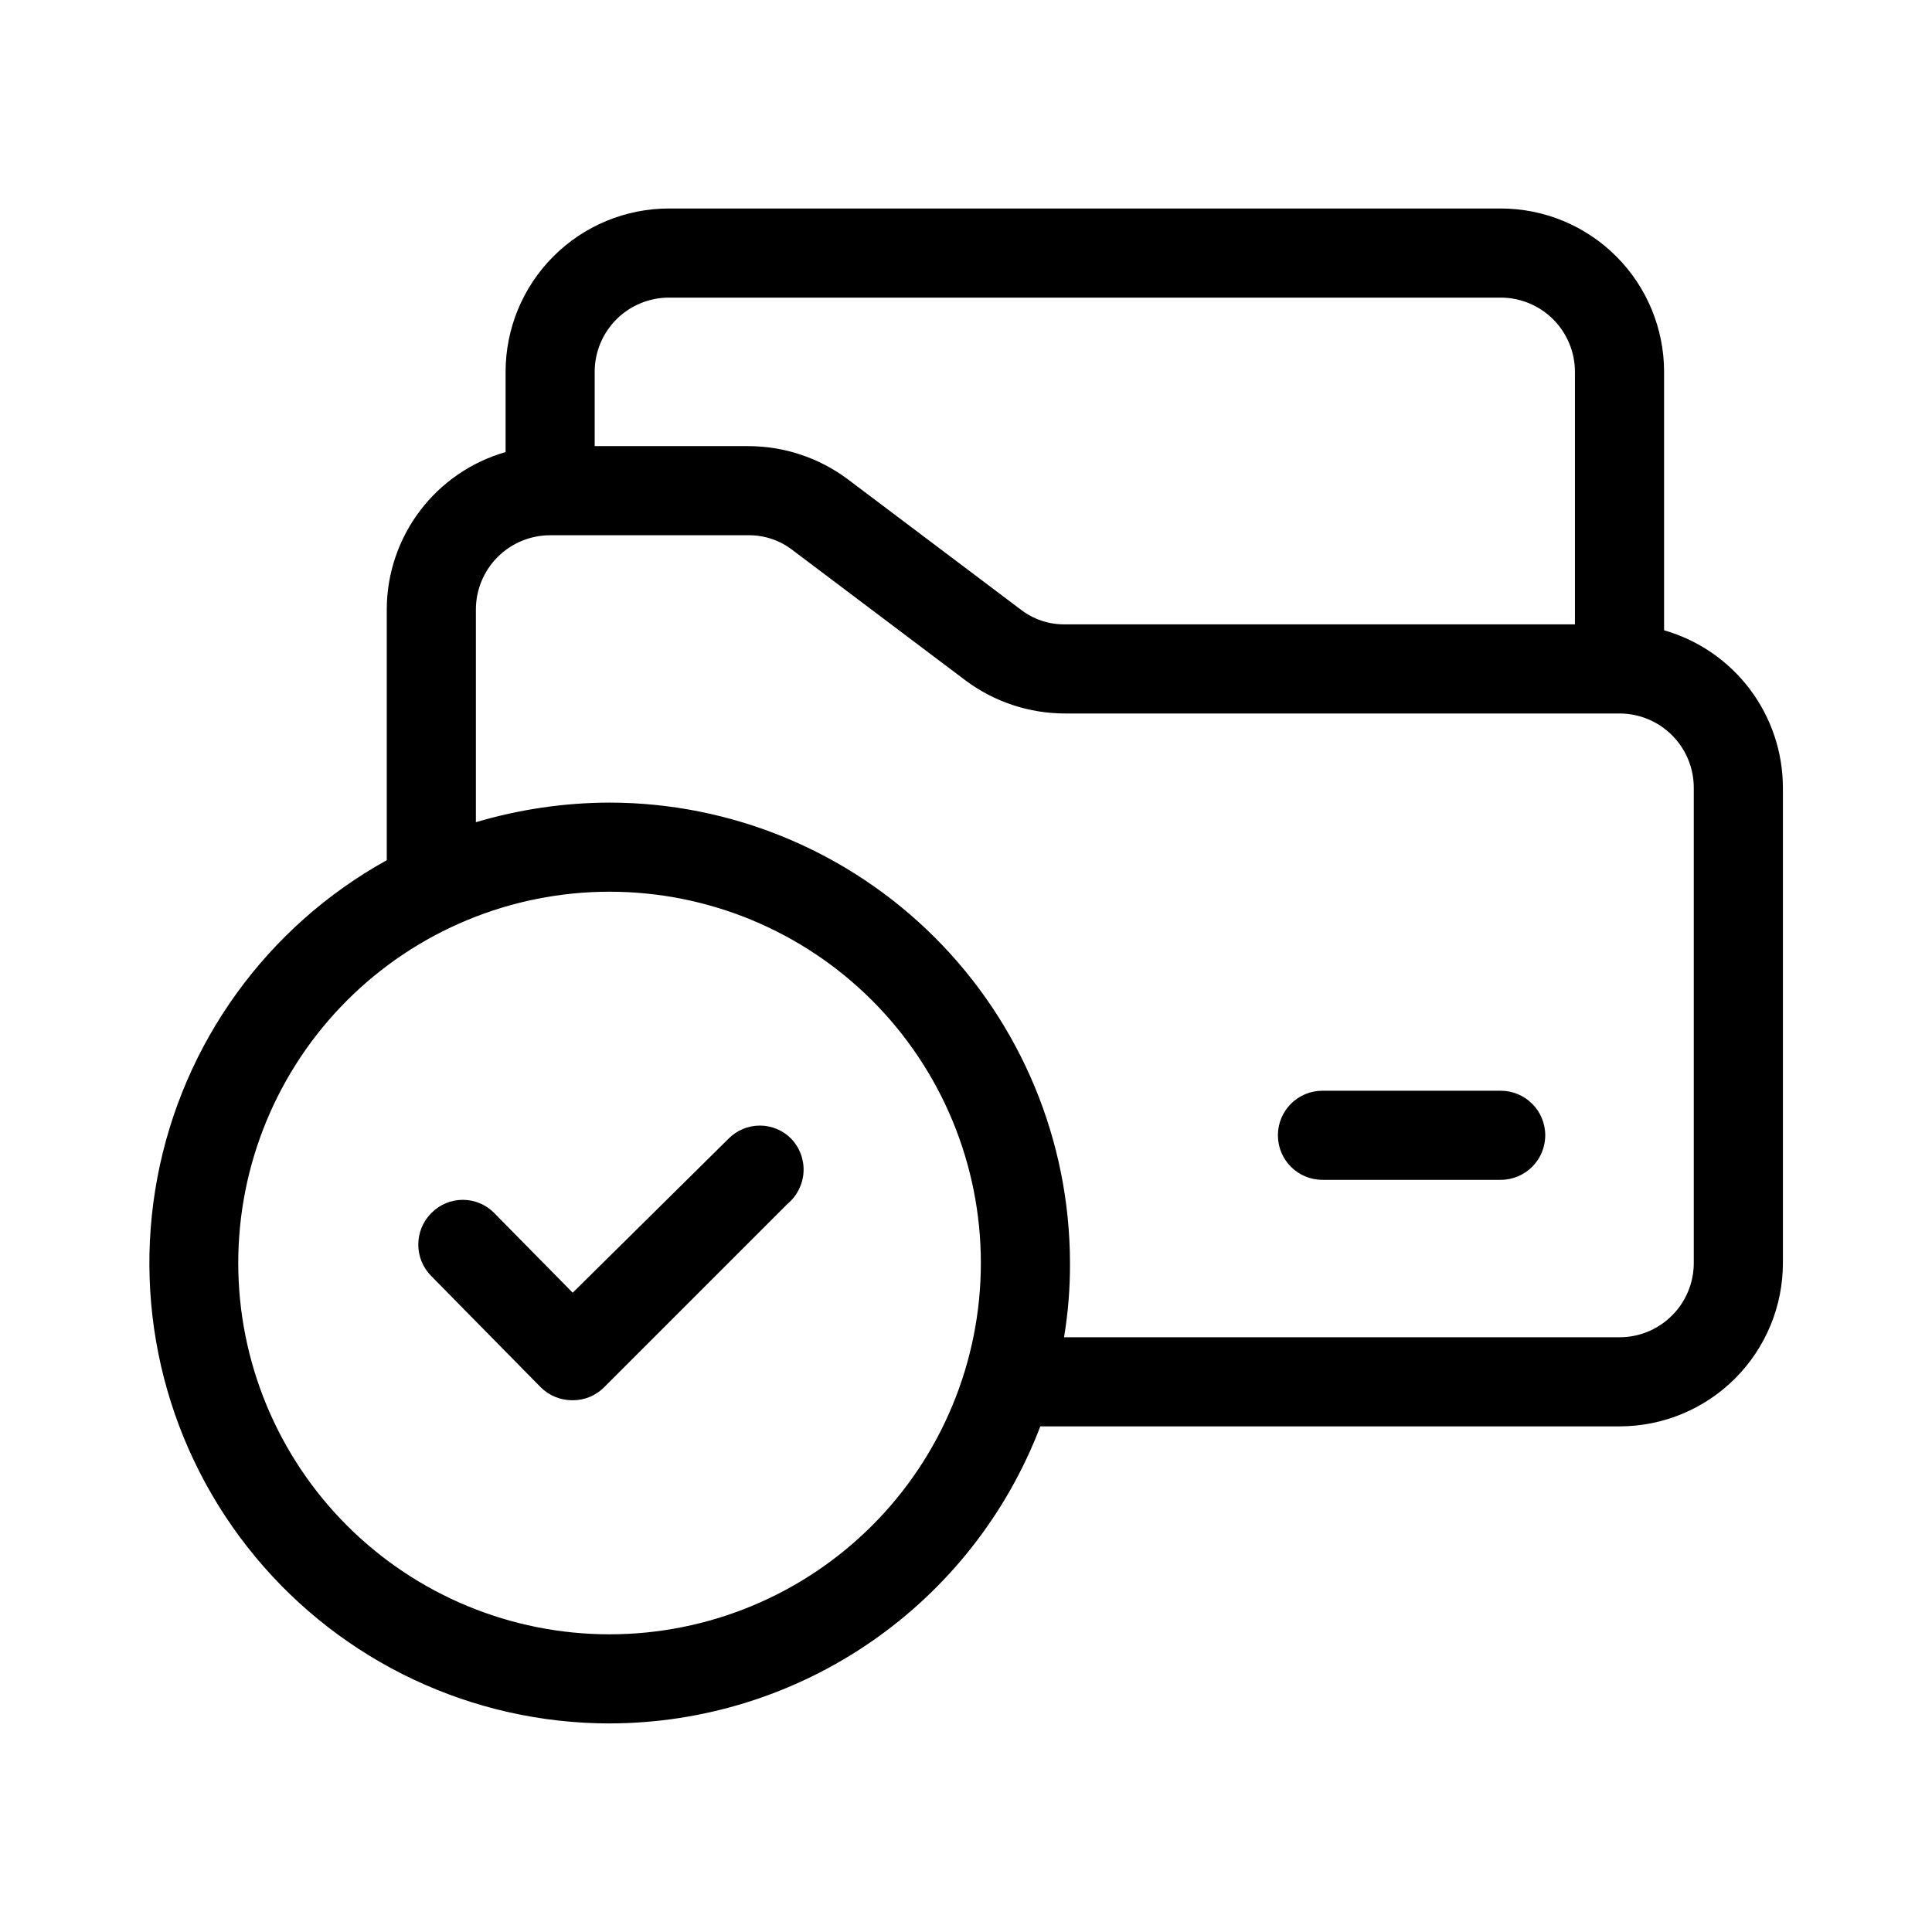
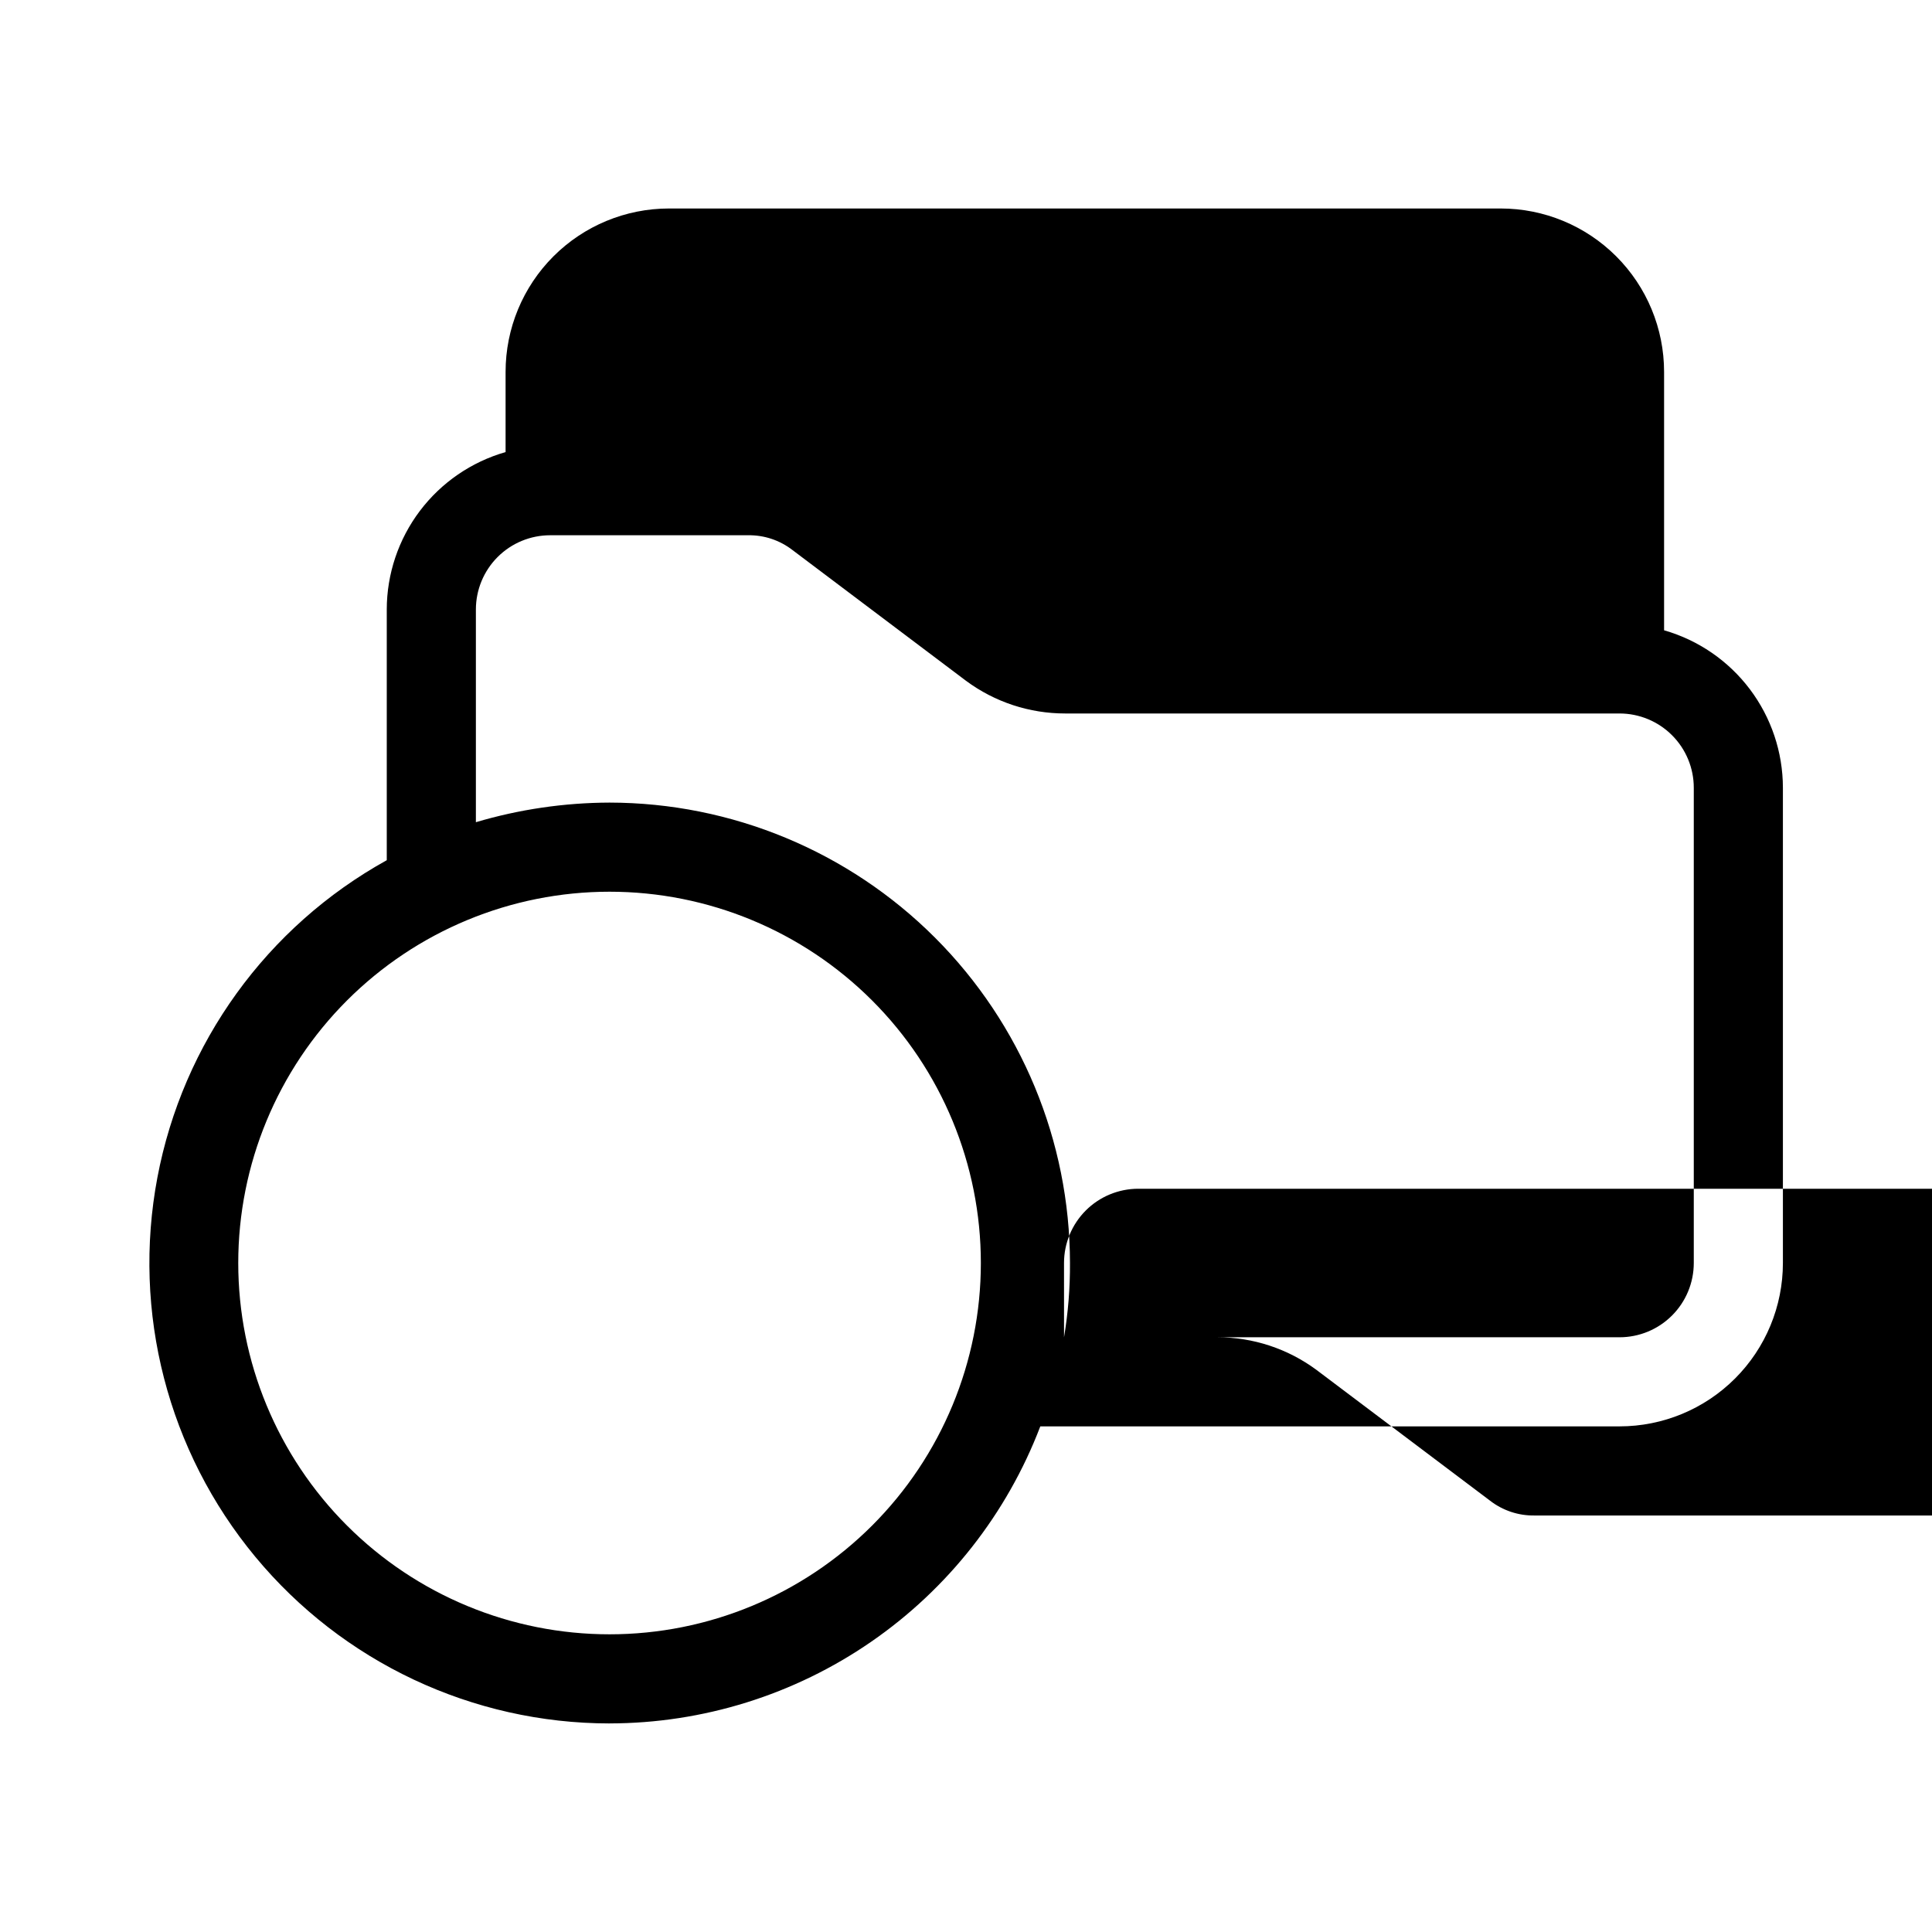
<svg xmlns="http://www.w3.org/2000/svg" fill="#000000" width="800px" height="800px" version="1.1" viewBox="144 144 512 512">
-   <path d="m305.54 600.73c-36.316-0.02-70.734-16.211-93.898-44.18-23.168-27.965-32.672-64.793-25.934-100.48s29.023-66.512 60.789-84.105v-66.438c0.012-9.43 3.09-18.598 8.77-26.125 5.684-7.527 13.656-13 22.719-15.598v-21.254c0-11.484 4.562-22.496 12.684-30.617 8.117-8.117 19.133-12.68 30.613-12.68h220.42c11.484 0 22.496 4.562 30.613 12.68 8.121 8.121 12.684 19.133 12.684 30.617v68.488-0.004c9.062 2.598 17.039 8.074 22.719 15.598 5.68 7.527 8.758 16.695 8.77 26.125v125.95c0 11.484-4.562 22.496-12.684 30.613-8.117 8.121-19.133 12.684-30.613 12.684h-153.5c-8.828 23.129-24.465 43.039-44.844 57.094-20.379 14.055-44.543 21.594-69.301 21.625zm0-220.42v0.004c-26.098 0-51.125 10.367-69.582 28.82-18.453 18.453-28.82 43.48-28.82 69.578s10.367 51.125 28.82 69.578c18.457 18.453 43.484 28.82 69.582 28.82s51.125-10.367 69.578-28.82 28.82-43.48 28.82-69.578-10.367-51.125-28.82-69.578-43.48-28.82-69.578-28.82zm120.44 118.08h147.21c5.219 0 10.227-2.074 13.914-5.766 3.691-3.688 5.766-8.695 5.766-13.914v-125.95c0-5.219-2.074-10.223-5.766-13.914-3.688-3.691-8.695-5.766-13.914-5.766h-146.89c-9.469 0.012-18.688-3.023-26.293-8.66l-45.973-34.637c-3.375-2.617-7.539-4.008-11.809-3.934h-52.43c-5.219 0-10.223 2.07-13.914 5.762-3.691 3.691-5.766 8.699-5.766 13.918v56.363c11.5-3.41 23.43-5.16 35.426-5.195 32.348 0.039 63.359 12.91 86.23 35.781 22.875 22.875 35.742 53.887 35.785 86.234 0.035 6.594-0.492 13.176-1.574 19.68zm-124.38-236.16h40.621c9.465-0.012 18.684 3.023 26.293 8.66l45.973 34.637c3.371 2.617 7.539 4.008 11.809 3.934h135.08v-66.91c0-5.219-2.074-10.227-5.766-13.918-3.688-3.688-8.695-5.762-13.914-5.762h-220.42c-5.219 0-10.223 2.074-13.914 5.762-3.691 3.691-5.766 8.699-5.766 13.918zm-5.824 252.85c-3.188 0.039-6.25-1.207-8.504-3.461l-28.969-29.441c-4.602-4.609-4.602-12.078 0-16.691 2.195-2.25 5.203-3.519 8.344-3.519 3.144 0 6.152 1.27 8.348 3.519l20.781 21.098 41.25-40.777c2.191-2.25 5.199-3.519 8.344-3.519 3.141 0 6.152 1.27 8.344 3.519 2.242 2.359 3.41 5.539 3.231 8.785-0.176 3.25-1.688 6.281-4.176 8.379l-48.648 48.648c-2.203 2.231-5.211 3.477-8.344 3.461zm245.92-58.41h-47.234c-6.519 0-11.805-5.285-11.805-11.809 0-6.519 5.285-11.805 11.805-11.805h47.234c6.519 0 11.809 5.285 11.809 11.805 0 6.523-5.289 11.809-11.809 11.809z" />
+   <path d="m305.54 600.73c-36.316-0.02-70.734-16.211-93.898-44.18-23.168-27.965-32.672-64.793-25.934-100.48s29.023-66.512 60.789-84.105v-66.438c0.012-9.43 3.09-18.598 8.77-26.125 5.684-7.527 13.656-13 22.719-15.598v-21.254c0-11.484 4.562-22.496 12.684-30.617 8.117-8.117 19.133-12.68 30.613-12.68h220.42c11.484 0 22.496 4.562 30.613 12.68 8.121 8.121 12.684 19.133 12.684 30.617v68.488-0.004c9.062 2.598 17.039 8.074 22.719 15.598 5.68 7.527 8.758 16.695 8.77 26.125v125.95c0 11.484-4.562 22.496-12.684 30.613-8.117 8.121-19.133 12.684-30.613 12.684h-153.5c-8.828 23.129-24.465 43.039-44.844 57.094-20.379 14.055-44.543 21.594-69.301 21.625zm0-220.42v0.004c-26.098 0-51.125 10.367-69.582 28.82-18.453 18.453-28.82 43.48-28.82 69.578s10.367 51.125 28.82 69.578c18.457 18.453 43.484 28.82 69.582 28.82s51.125-10.367 69.578-28.82 28.82-43.48 28.82-69.578-10.367-51.125-28.82-69.578-43.48-28.82-69.578-28.82zm120.44 118.08h147.21c5.219 0 10.227-2.074 13.914-5.766 3.691-3.688 5.766-8.695 5.766-13.914v-125.95c0-5.219-2.074-10.223-5.766-13.914-3.688-3.691-8.695-5.766-13.914-5.766h-146.89c-9.469 0.012-18.688-3.023-26.293-8.66l-45.973-34.637c-3.375-2.617-7.539-4.008-11.809-3.934h-52.43c-5.219 0-10.223 2.07-13.914 5.762-3.691 3.691-5.766 8.699-5.766 13.918v56.363c11.5-3.41 23.43-5.16 35.426-5.195 32.348 0.039 63.359 12.91 86.23 35.781 22.875 22.875 35.742 53.887 35.785 86.234 0.035 6.594-0.492 13.176-1.574 19.68zh40.621c9.465-0.012 18.684 3.023 26.293 8.66l45.973 34.637c3.371 2.617 7.539 4.008 11.809 3.934h135.08v-66.91c0-5.219-2.074-10.227-5.766-13.918-3.688-3.688-8.695-5.762-13.914-5.762h-220.42c-5.219 0-10.223 2.074-13.914 5.762-3.691 3.691-5.766 8.699-5.766 13.918zm-5.824 252.85c-3.188 0.039-6.25-1.207-8.504-3.461l-28.969-29.441c-4.602-4.609-4.602-12.078 0-16.691 2.195-2.25 5.203-3.519 8.344-3.519 3.144 0 6.152 1.27 8.348 3.519l20.781 21.098 41.25-40.777c2.191-2.25 5.199-3.519 8.344-3.519 3.141 0 6.152 1.27 8.344 3.519 2.242 2.359 3.41 5.539 3.231 8.785-0.176 3.25-1.688 6.281-4.176 8.379l-48.648 48.648c-2.203 2.231-5.211 3.477-8.344 3.461zm245.92-58.41h-47.234c-6.519 0-11.805-5.285-11.805-11.809 0-6.519 5.285-11.805 11.805-11.805h47.234c6.519 0 11.809 5.285 11.809 11.805 0 6.523-5.289 11.809-11.809 11.809z" />
</svg>